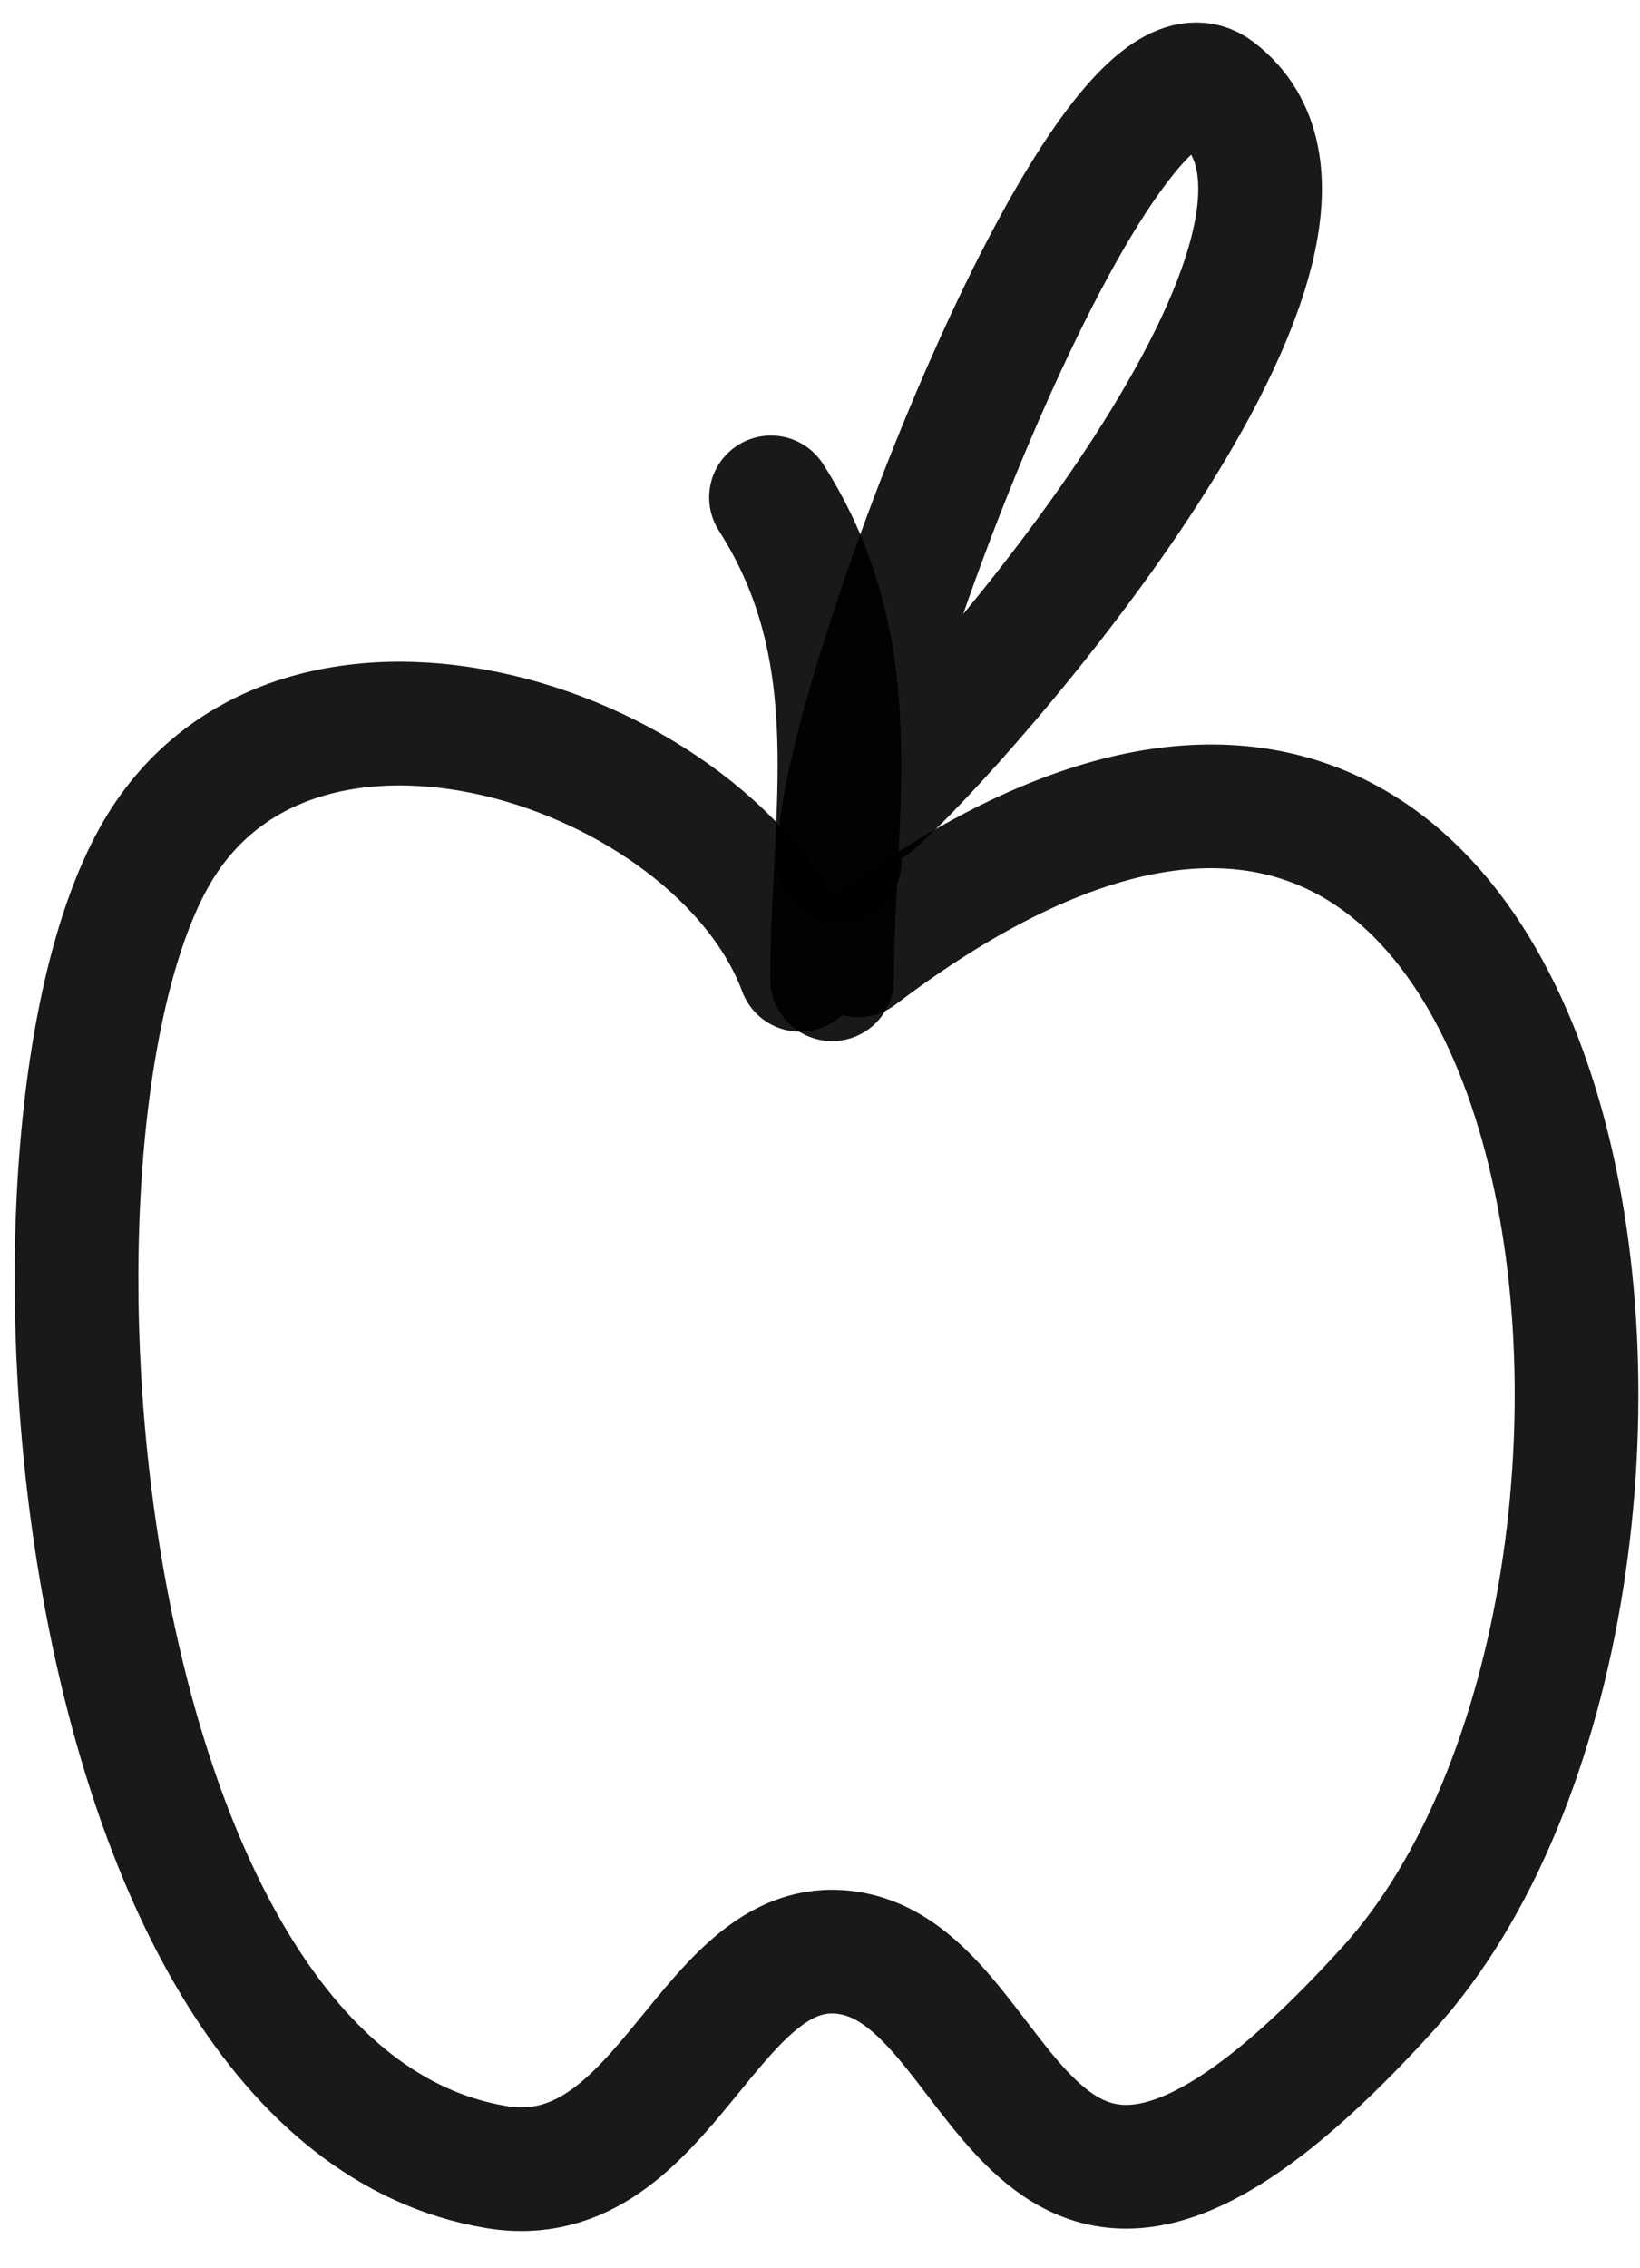
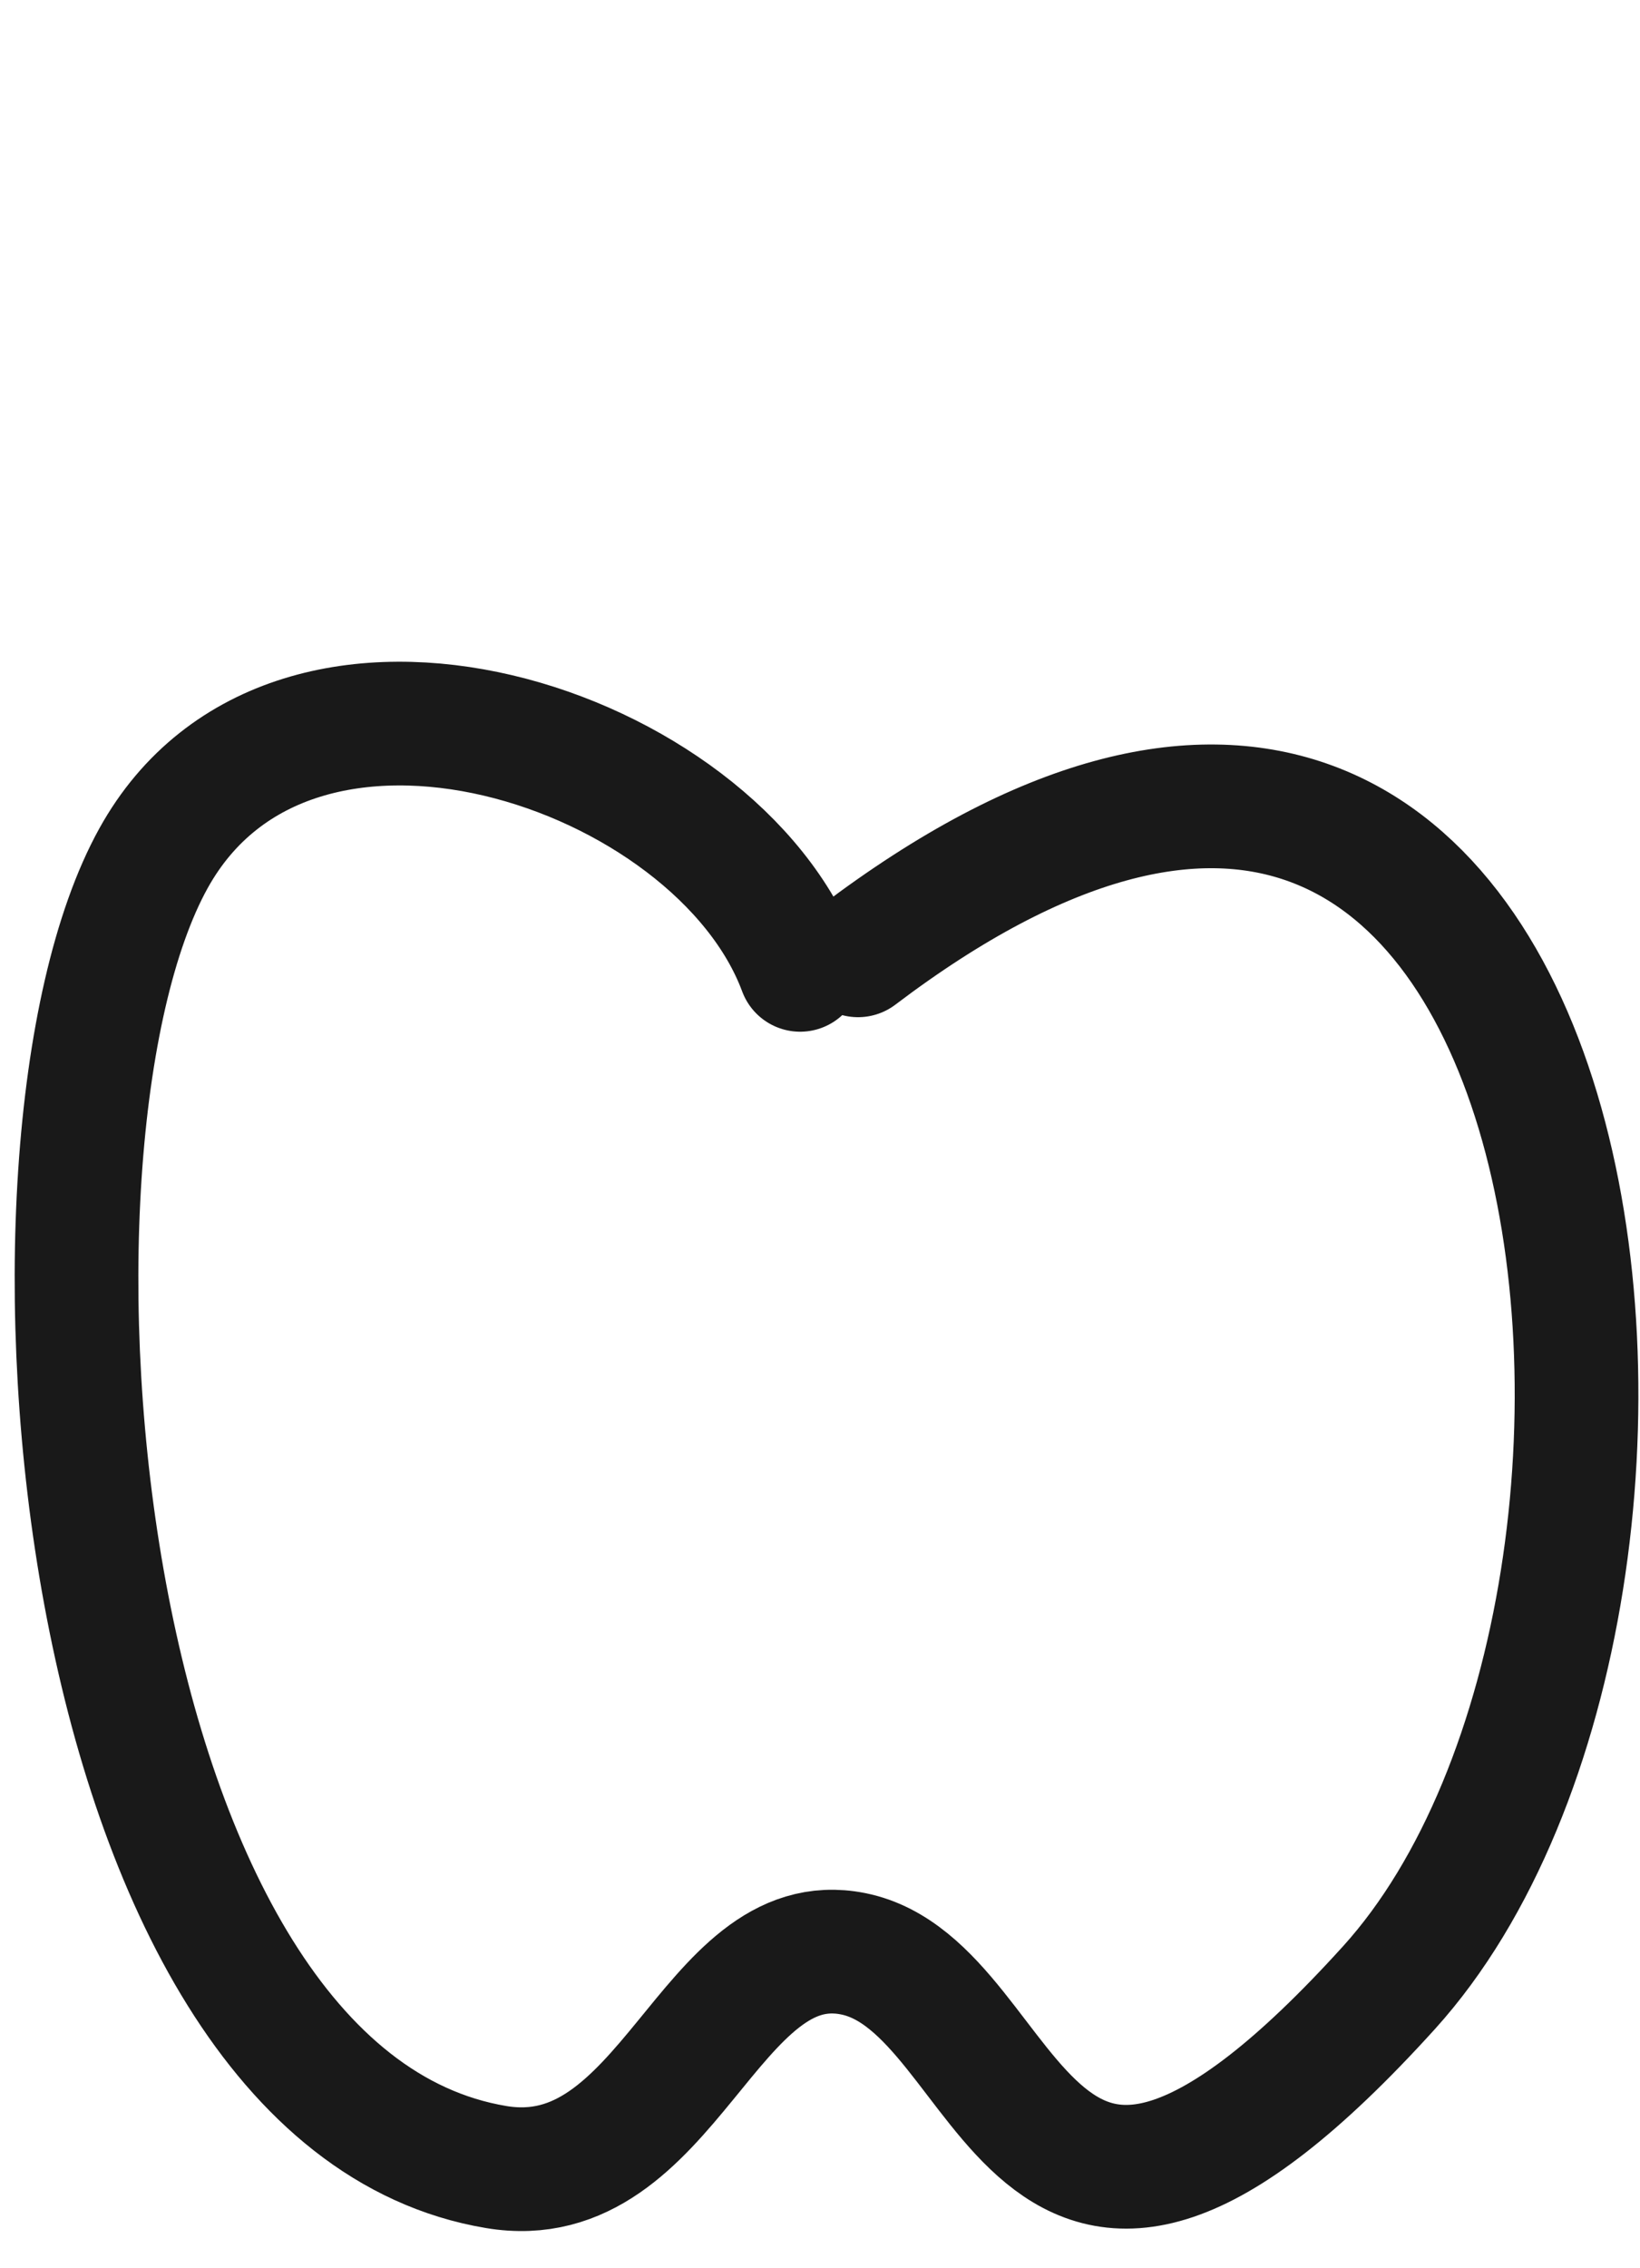
<svg xmlns="http://www.w3.org/2000/svg" width="34" height="47" viewBox="0 0 34 47" fill="none">
  <path d="M16.588 20.099C14.867 15.466 6.081 12.549 3.181 17.789C-0.113 23.74 1.435 43.429 10.285 44.909C13.874 45.51 14.693 39.888 17.689 40.49C21.121 41.179 21.176 49.607 28.795 41.193C36.206 33.009 33.288 8.057 17.789 19.798" stroke="black" stroke-opacity="0.9" stroke-width="2.564" stroke-linecap="round" stroke-linejoin="round" />
-   <path d="M15.984 10.308C18.052 13.537 17.251 16.84 17.251 20.294" stroke="black" stroke-opacity="0.9" stroke-width="2.564" stroke-linecap="round" stroke-linejoin="round" />
-   <path d="M17.41 17.848C17.189 15.168 22.895 0.126 25.213 1.892C28.988 4.769 19.926 15.055 18.102 16.644" stroke="black" stroke-opacity="0.9" stroke-width="2.564" stroke-linecap="round" stroke-linejoin="round" />
</svg>